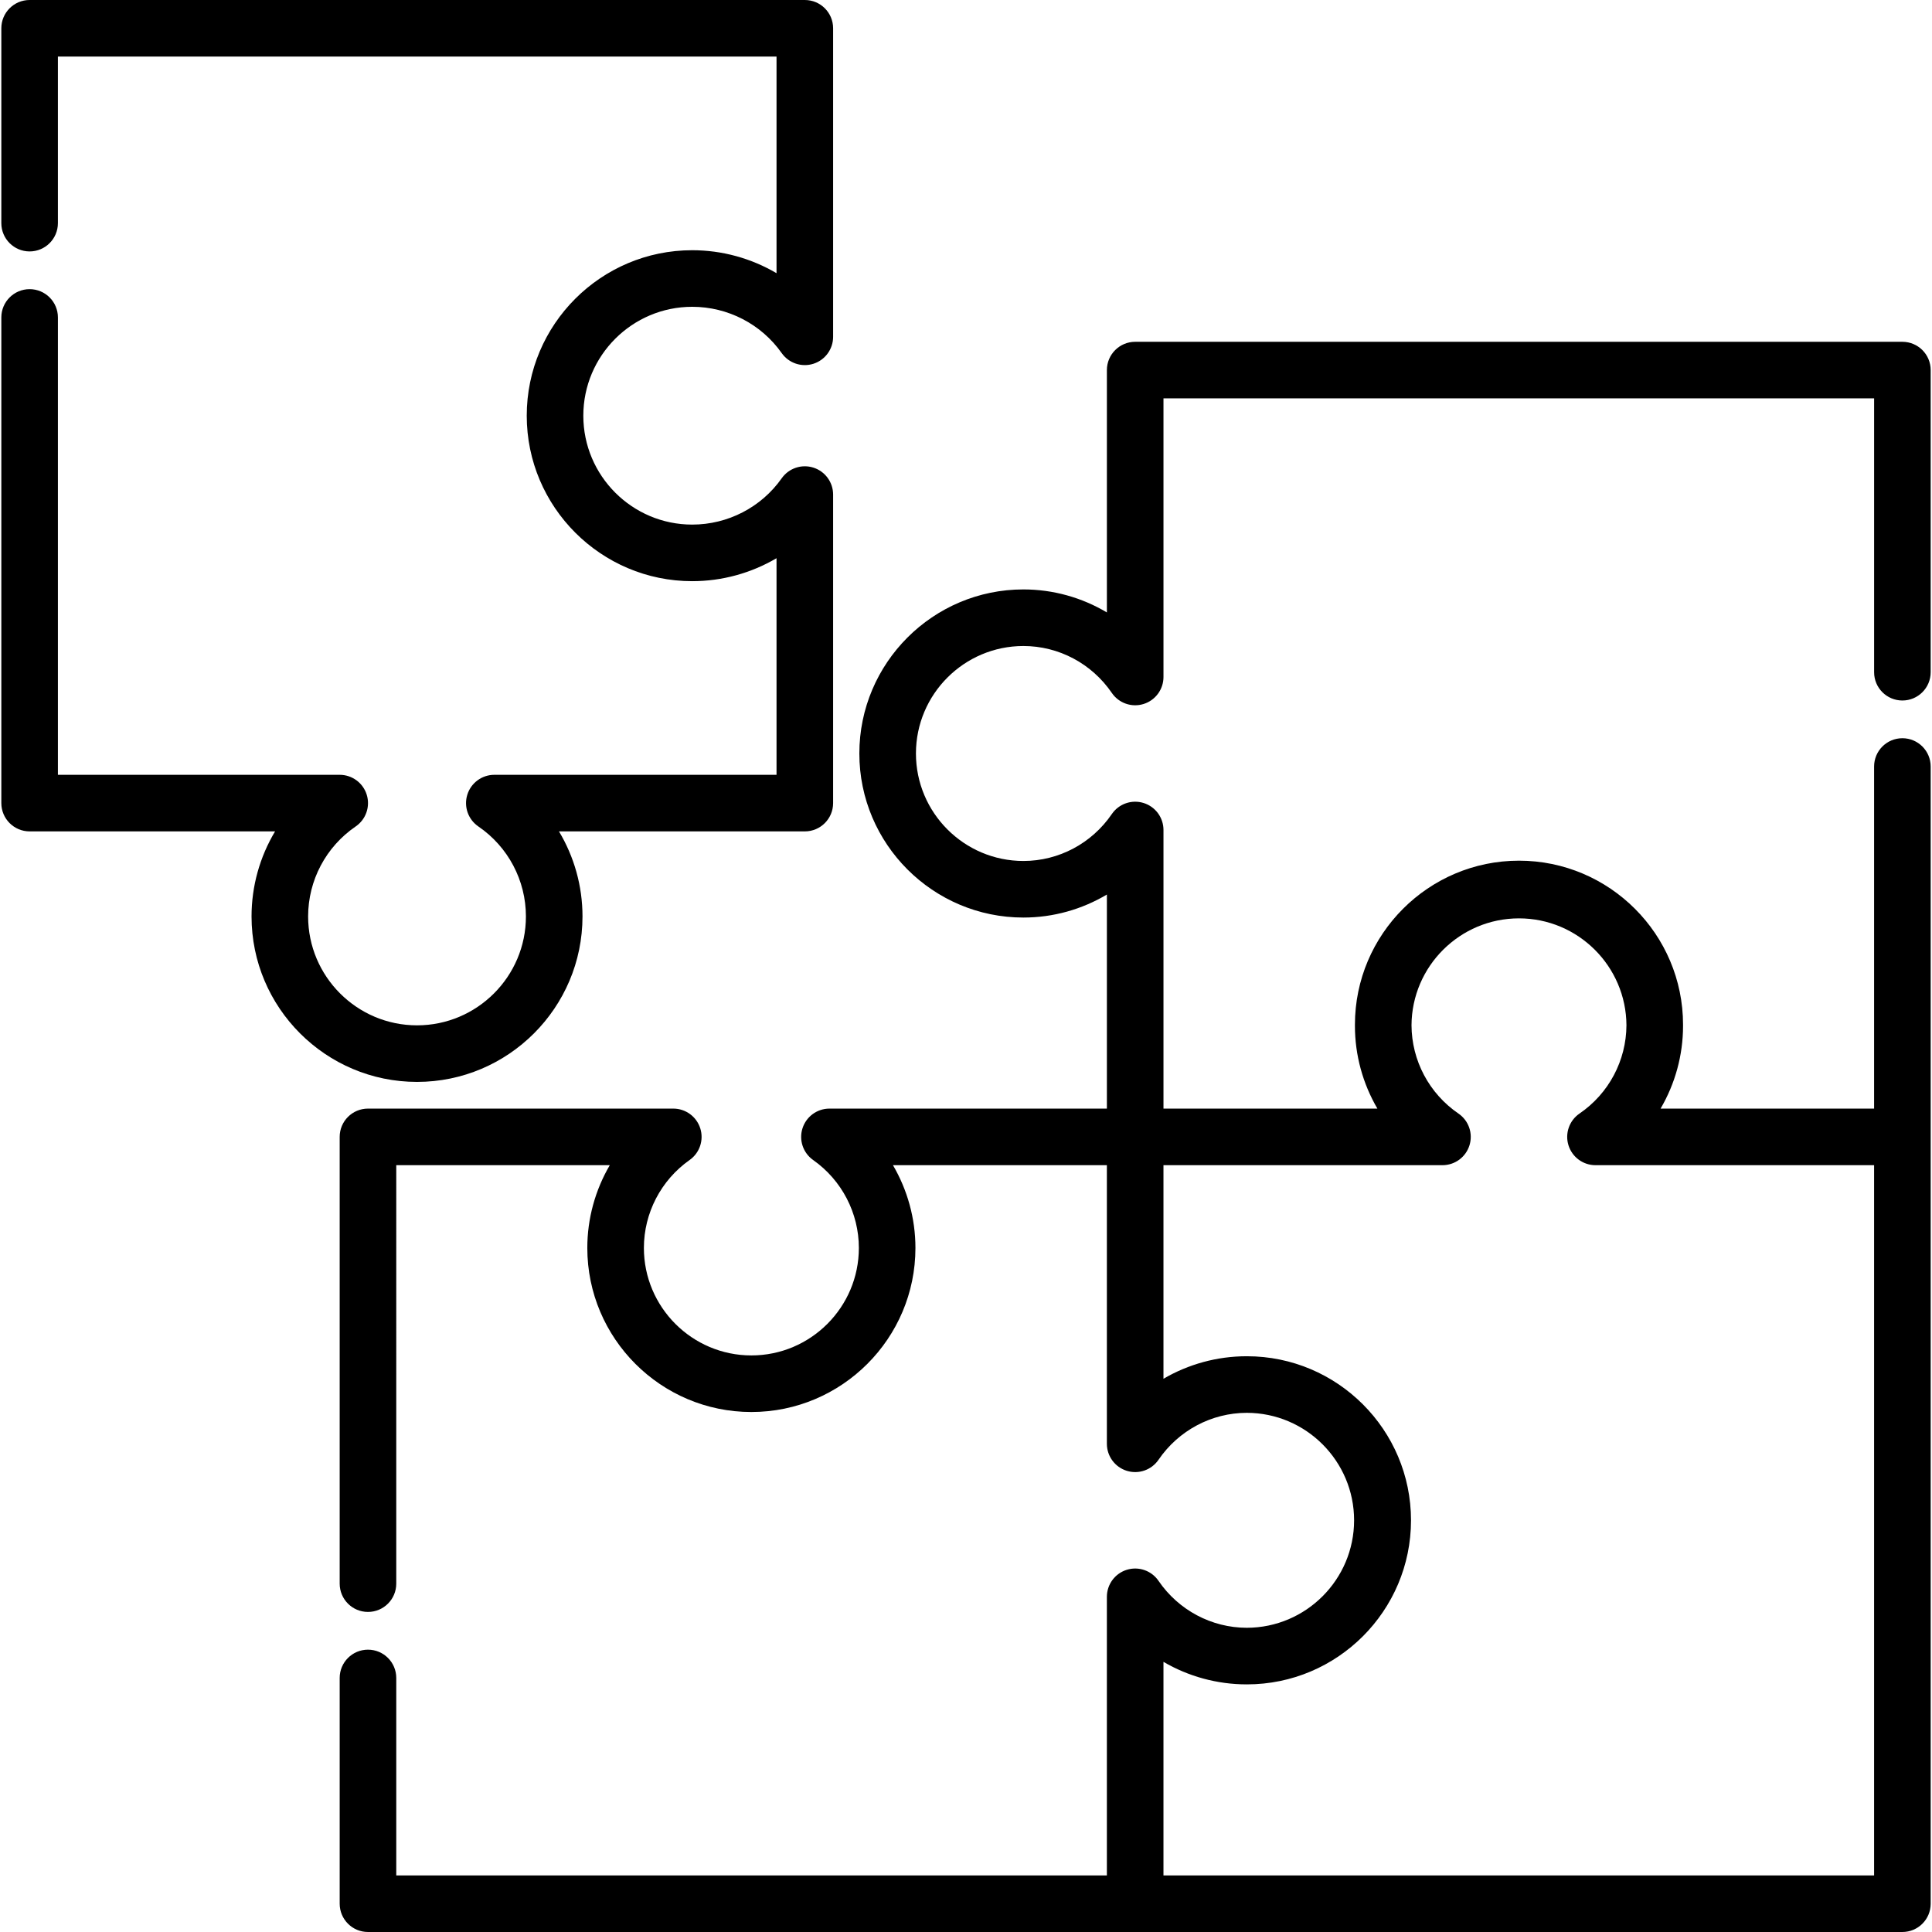
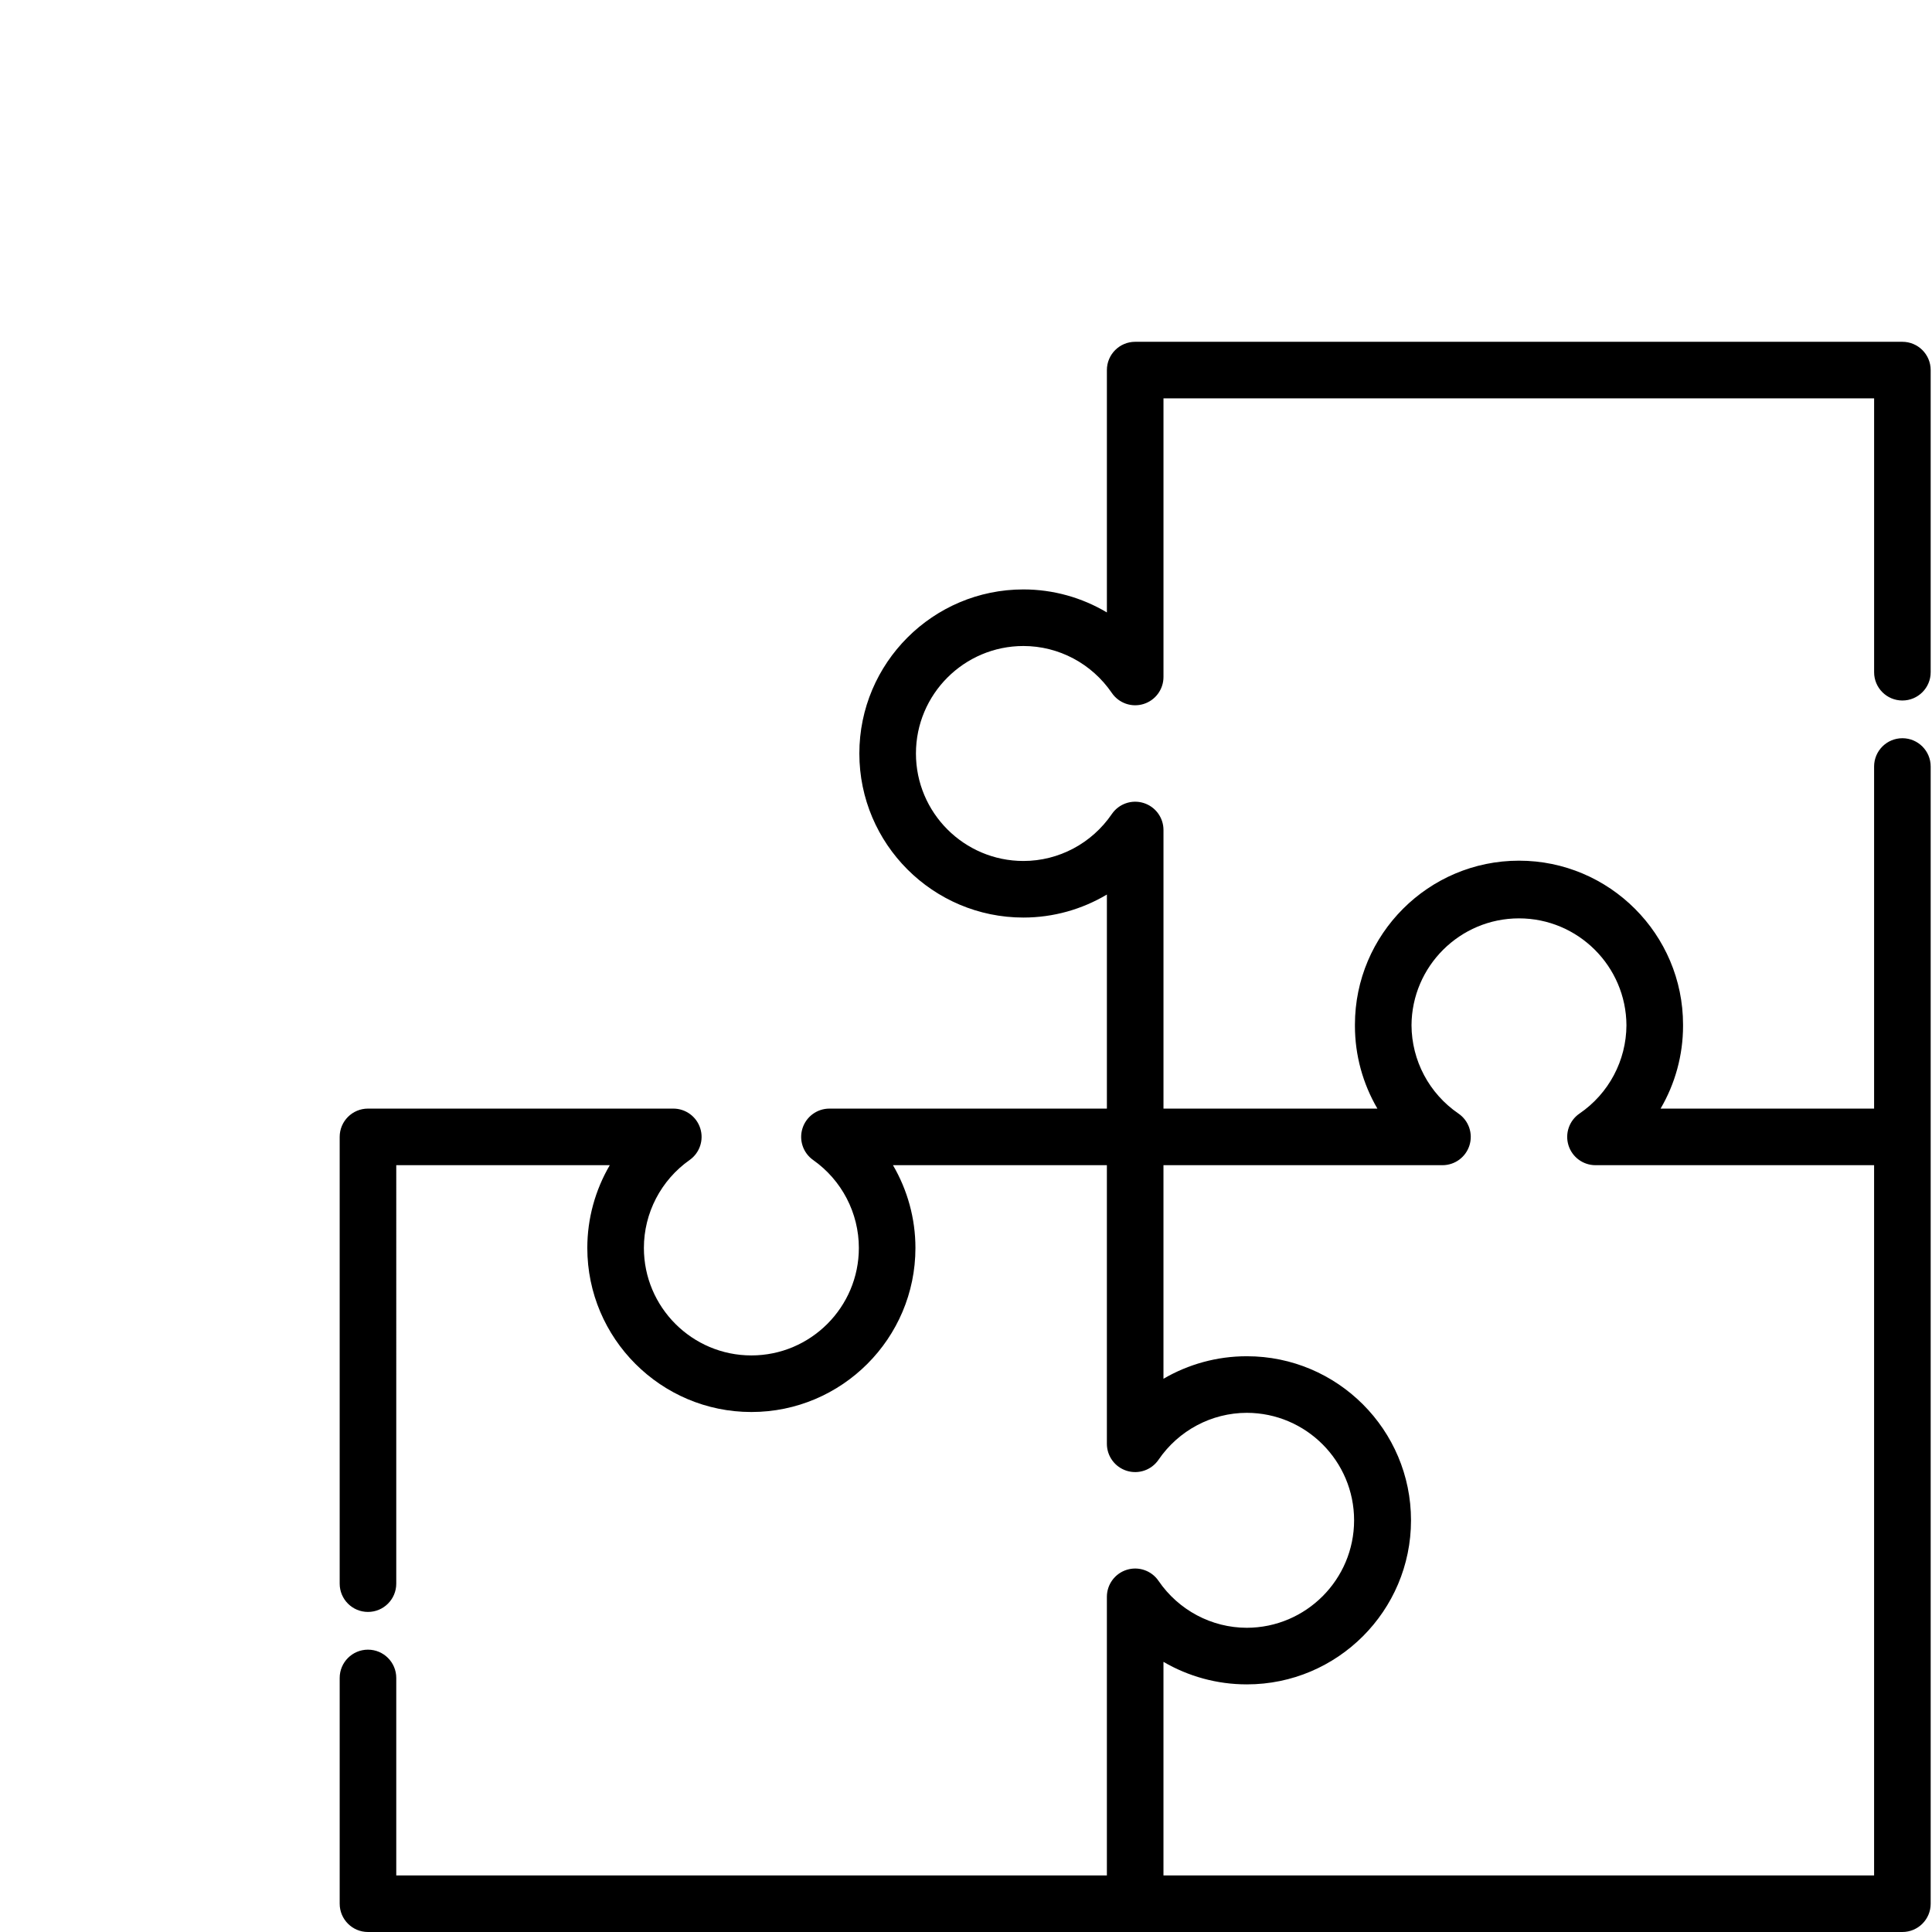
<svg xmlns="http://www.w3.org/2000/svg" id="Layer_1" x="0px" y="0px" viewBox="0 0 511.999 511.999" style="enable-background:new 0 0 511.999 511.999;" xml:space="preserve">
  <g>
    <g>
-       <path d="M183.445,81.304c9.436,0,18.301,4.587,23.713,12.27c1.882,2.672,5.279,3.817,8.393,2.831 c3.116-0.987,5.233-3.879,5.233-7.147V7.497c0-4.14-3.356-7.497-7.497-7.497H7.848C3.707,0,0.351,3.357,0.351,7.497v51.638 c0,4.14,3.356,7.497,7.497,7.497c4.141,0,7.497-3.357,7.497-7.497V14.994h190.444v57.403c-6.679-3.929-14.378-6.087-22.345-6.087 c-24.182,0-43.853,19.672-43.853,43.853c0,24.181,19.672,43.854,43.853,43.854c7.967,0,15.666-2.159,22.345-6.087v57.403h-74.787 c-3.288,0-6.192,2.142-7.163,5.283c-0.971,3.142,0.219,6.548,2.933,8.404c7.892,5.394,12.603,14.307,12.603,23.844 c0,15.914-12.946,28.86-28.86,28.86c-15.913,0-28.859-12.946-28.859-28.86c0-9.536,4.711-18.451,12.602-23.844 c2.714-1.855,3.903-5.262,2.933-8.404c-0.972-3.141-3.876-5.283-7.163-5.283H15.346V84.126c0-4.14-3.356-7.497-7.497-7.497 c-4.141,0-7.497,3.357-7.497,7.497v128.703c0,4.14,3.356,7.497,7.497,7.497h65.048c-4.023,6.713-6.236,14.478-6.236,22.536 c0,24.182,19.672,43.854,43.853,43.854c24.181,0,43.854-19.672,43.854-43.854c0-8.058-2.212-15.823-6.236-22.536h65.154 c4.141,0,7.497-3.357,7.497-7.497v-81.76c0-3.269-2.117-6.16-5.232-7.147c-3.114-0.986-6.513,0.158-8.394,2.83 c-5.412,7.684-14.276,12.27-23.713,12.27c-15.913,0-28.859-12.946-28.859-28.86C154.587,94.25,167.533,81.304,183.445,81.304z" />
-     </g>
+       </g>
  </g>
  <g>
    <g>
      <path d="M504.151,185.64c4.141,0,7.497-3.357,7.497-7.497V98.077c0-4.14-3.356-7.497-7.497-7.497H300.833 c-4.14,0-7.497,3.357-7.497,7.497v64.226c-6.605-3.936-14.224-6.099-22.122-6.099c-23.974,0-43.478,19.504-43.478,43.478 c0,23.974,19.504,43.478,43.478,43.478c7.897,0,15.515-2.163,22.122-6.099v56.729h-73.525c-3.269,0-6.16,2.117-7.146,5.233 c-0.988,3.116,0.157,6.512,2.829,8.394c7.585,5.342,12.112,14.053,12.112,23.3c0,15.706-12.778,28.484-28.484,28.484 s-28.484-12.778-28.484-28.484c0-9.247,4.527-17.958,12.112-23.3c2.672-1.882,3.817-5.278,2.829-8.394 c-0.987-3.116-3.878-5.233-7.146-5.233H97.516c-4.141,0-7.497,3.357-7.497,7.497v118.394c0,4.14,3.356,7.497,7.497,7.497 c4.141,0,7.497-3.357,7.497-7.497V308.786h56.584c-3.843,6.571-5.954,14.126-5.954,21.932c0,23.974,19.504,43.478,43.478,43.478 c23.974,0,43.478-19.504,43.478-43.478c0-7.807-2.111-15.361-5.954-21.932h56.689v73.42v0.414c0,3.288,2.142,6.192,5.283,7.162 c3.142,0.972,6.547-0.218,8.404-2.933c5.316-7.778,14.058-12.425,23.391-12.437c15.684,0.025,28.437,12.792,28.437,28.483 c0,15.69-12.753,28.457-28.437,28.482c-9.333-0.013-18.075-4.659-23.392-12.437c-1.854-2.714-5.261-3.904-8.403-2.932 c-3.142,0.971-5.283,3.875-5.283,7.163v0.414v73.42H105.013v-52.332c0-4.14-3.356-7.497-7.497-7.497 c-4.141,0-7.497,3.357-7.497,7.497v59.829c0,4.14,3.356,7.497,7.497,7.497h203.317h203.319c4.141,0,7.497-3.357,7.497-7.497 V301.29v-98.157c0-4.14-3.356-7.497-7.497-7.497s-7.497,3.357-7.497,7.497v90.66h-56.585c3.843-6.571,5.954-14.126,5.954-21.932 c0-0.056-0.004-0.112-0.004-0.169c0-0.042,0.004-0.084,0.004-0.126c0-23.974-19.504-43.478-43.477-43.478 c-23.974,0-43.478,19.505-43.478,43.478c0,0.042,0.004,0.084,0.004,0.126c-0.001,0.056-0.004,0.112-0.004,0.169 c0,7.807,2.111,15.361,5.954,21.932h-56.69v-73.834c0-3.288-2.141-6.192-5.283-7.163c-3.142-0.972-6.549,0.218-8.404,2.933 c-5.322,7.789-14.081,12.438-23.429,12.438c-15.706,0-28.484-12.778-28.484-28.484c0-15.706,12.778-28.484,28.484-28.484 c9.348,0,18.106,4.649,23.429,12.437c1.854,2.714,5.26,3.906,8.404,2.933c3.142-0.971,5.283-3.875,5.283-7.163v-73.834h188.325 v72.568C496.654,182.283,500.011,185.64,504.151,185.64z M308.33,308.786h73.525v0.001h0.414c3.288,0,6.192-2.142,7.162-5.283 c0.972-3.142-0.218-6.548-2.932-8.404c-7.752-5.298-12.391-14.039-12.434-23.401c0.088-15.632,12.828-28.323,28.48-28.323 s28.391,12.691,28.479,28.323c-0.044,9.362-4.682,18.103-12.434,23.401c-2.714,1.855-3.902,5.262-2.932,8.404 c0.971,3.141,3.875,5.283,7.162,5.283h0.414h73.42v188.219H308.33v-56.598c6.594,3.851,14.186,5.967,22.038,5.967 c0.016,0,0.033-0.001,0.049-0.001c0.012,0,0.024,0.001,0.036,0.001c23.974,0,43.478-19.505,43.478-43.478 c0-23.974-19.504-43.478-43.478-43.478c-0.012,0-0.024,0.001-0.036,0.001c-0.016,0-0.033-0.001-0.049-0.001 c-7.851,0-15.443,2.116-22.038,5.967V308.786z" />
    </g>
  </g>
  <g> </g>
  <g> </g>
  <g> </g>
  <g> </g>
  <g> </g>
  <g> </g>
  <g> </g>
  <g> </g>
  <g> </g>
  <g> </g>
  <g> </g>
  <g> </g>
  <g> </g>
  <g> </g>
  <g> </g>
</svg>